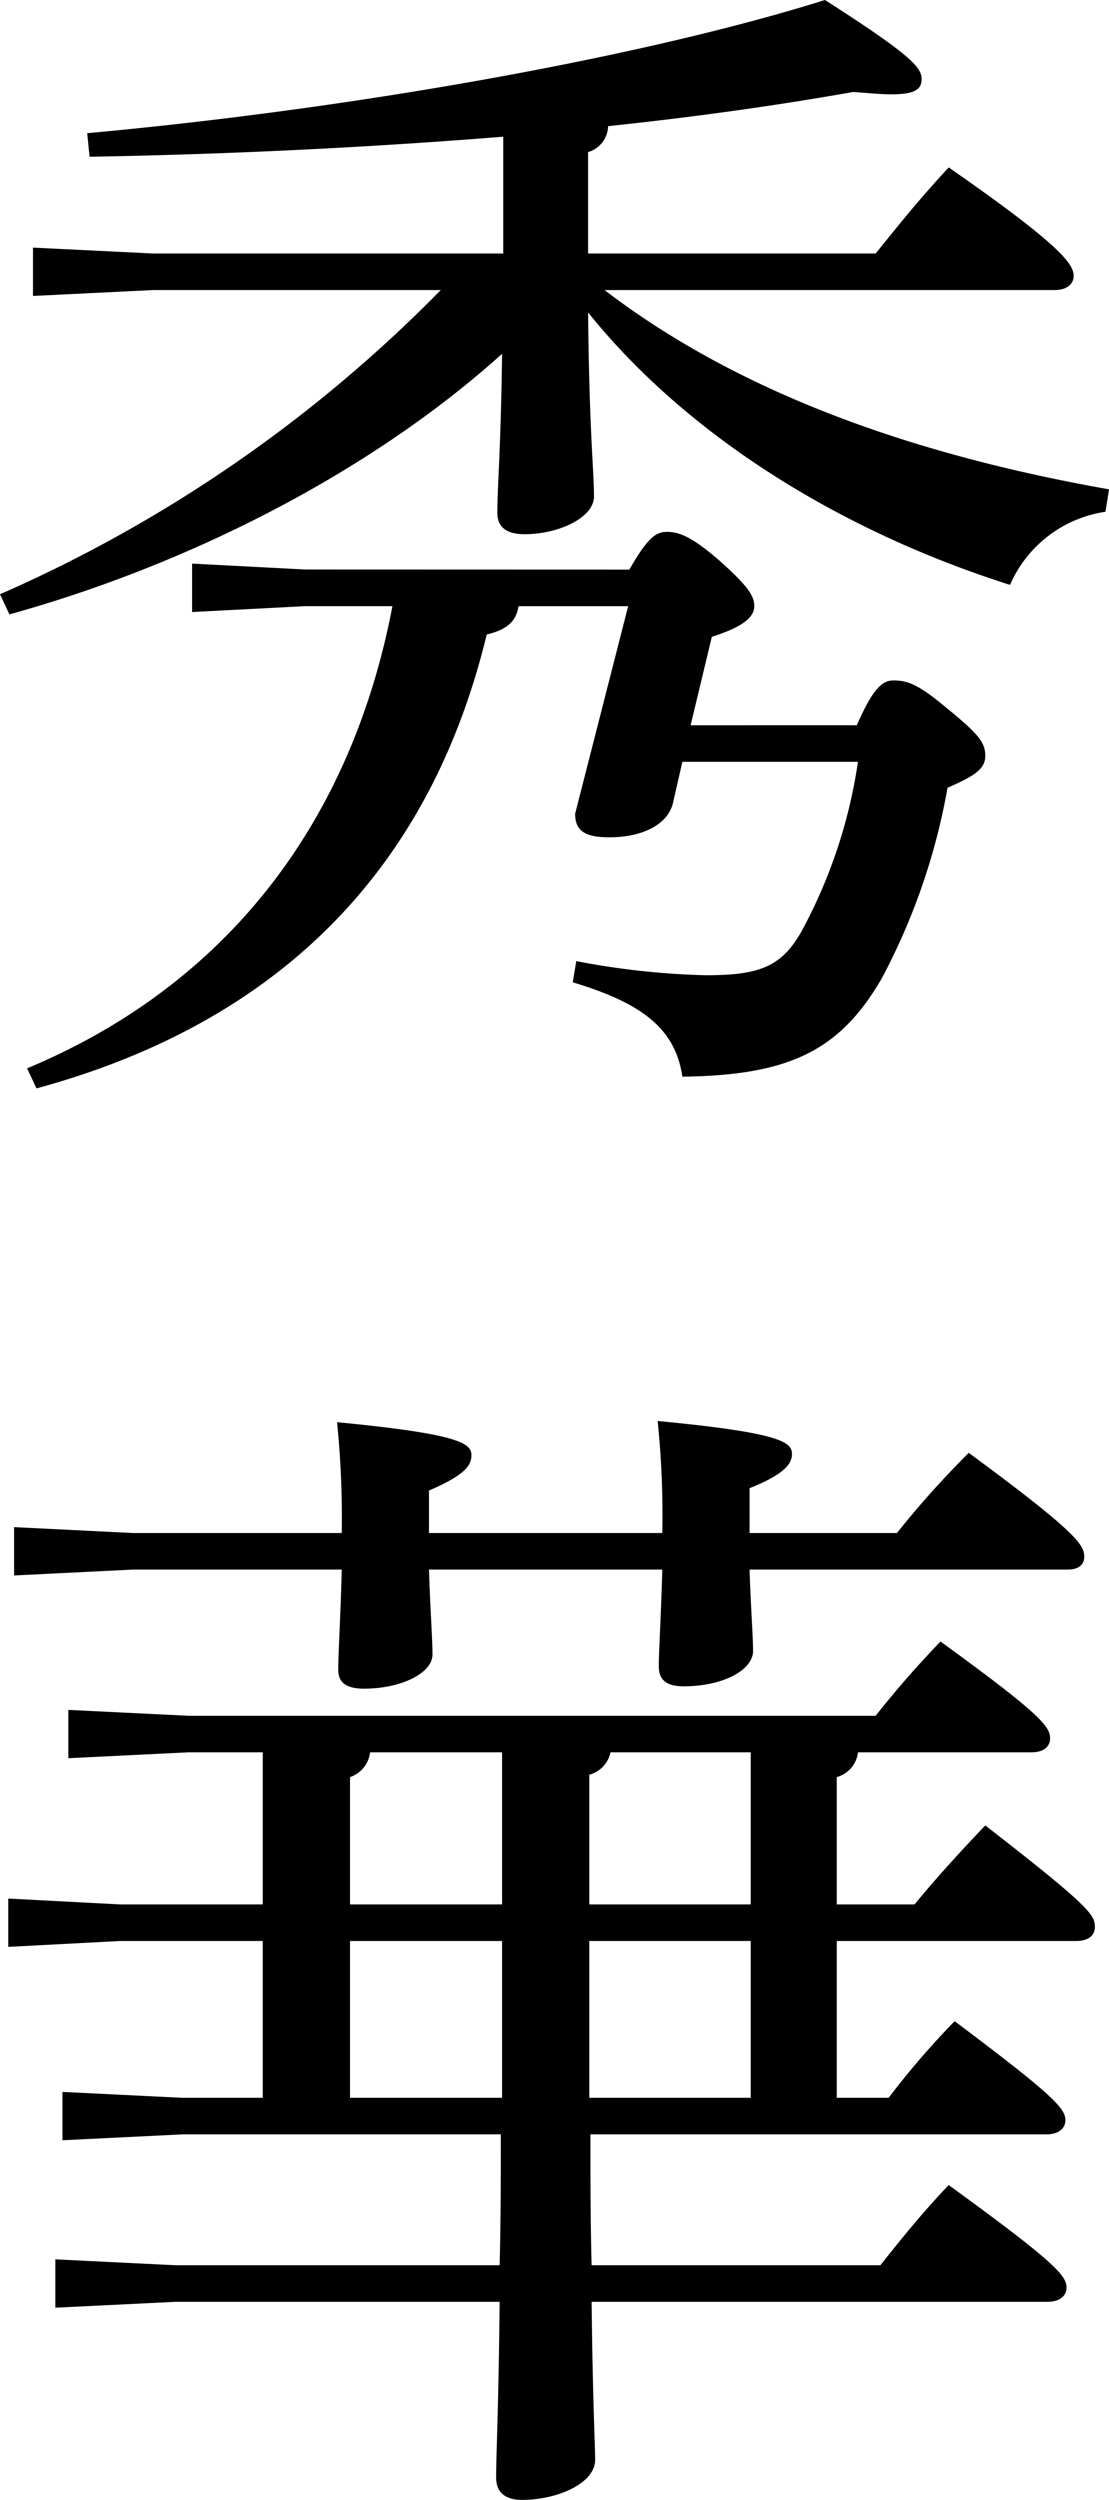
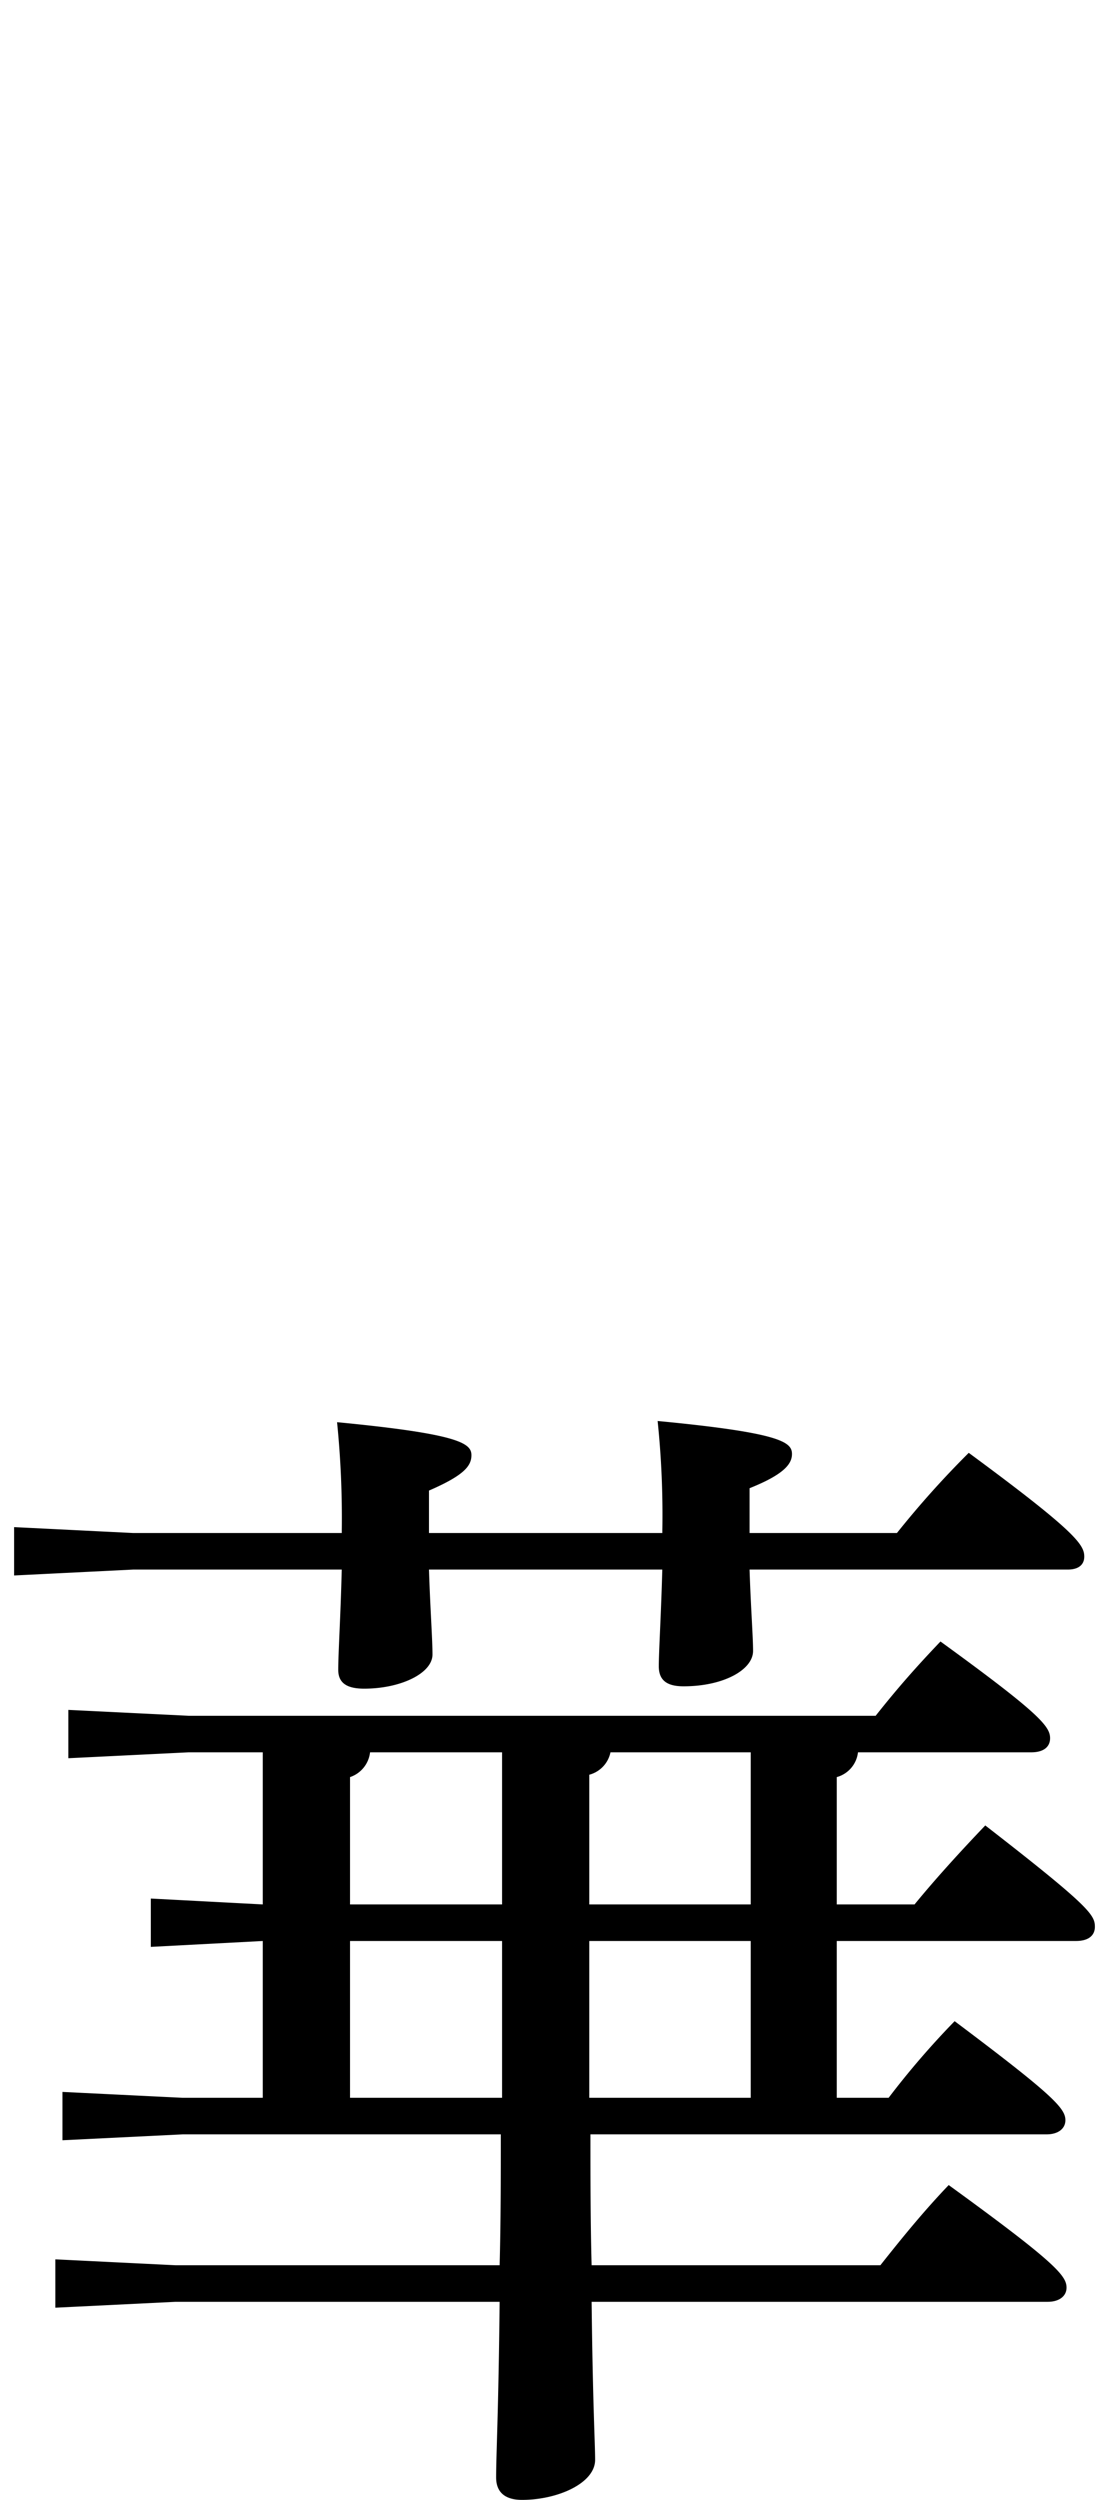
<svg xmlns="http://www.w3.org/2000/svg" viewBox="0 0 63.306 142.635">
  <g id="レイヤー_2" data-name="レイヤー 2">
    <g id="レイヤー_1-2" data-name="レイヤー 1">
      <g>
-         <path d="M63.105,29.2a7.061,7.061,0,0,0-5.449,4.172C47.7,30.207,39.087,24.69,33.571,17.828c.067,6.862.336,9.015.336,10.5,0,1.211-2.019,2.153-3.969,2.153-1.01,0-1.548-.4-1.548-1.211,0-1.547.2-3.566.27-9.082-7.4,6.66-17.694,11.974-28.122,14.868L0,33.907A80.522,80.522,0,0,0,25.161,16.55H8.746l-6.863.336V14.128l6.863.336H28.727V7.8c-7.535.605-15.608,1.008-23.614,1.143L4.978,7.6C20.384,6.189,36.8,3.23,47.093,0c4.844,3.1,5.517,3.835,5.517,4.507,0,.605-.4.875-1.749.875-.539,0-1.278-.068-2.153-.135-4.171.74-8.88,1.413-13.994,1.951a1.594,1.594,0,0,1-1.143,1.481v5.785H49.986c1.413-1.749,2.489-3.1,4.171-4.911,6.391,4.44,7.132,5.516,7.132,6.189,0,.471-.405.808-1.078.808h-25.7C41.375,21.8,50.726,25.7,63.306,27.919Zm-27.18,3.3c1.076-1.884,1.547-2.153,2.153-2.153.672,0,1.413.269,2.961,1.615,1.749,1.547,2.017,2.085,2.017,2.624,0,.672-.74,1.211-2.422,1.749l-1.211,5.046H48.91c.941-2.153,1.479-2.557,2.085-2.557.807,0,1.413.2,3.094,1.615,1.817,1.48,2.154,1.951,2.154,2.691s-.606,1.144-2.154,1.816a36.649,36.649,0,0,1-3.767,10.9c-2.355,4.036-5.18,5.516-11.369,5.584-.4-2.692-2.22-4.171-6.257-5.382l.2-1.211a44.234,44.234,0,0,0,7.4.807c3.028,0,4.306-.471,5.45-2.49a29.067,29.067,0,0,0,3.229-9.687H38.953l-.538,2.354c-.27,1.144-1.616,1.952-3.633,1.952-1.346,0-1.951-.336-1.951-1.346l3.027-11.84H29.6c-.135.874-.673,1.345-1.816,1.614-3.3,13.658-12.11,22.2-25.7,25.9l-.538-1.144c11.437-4.777,18.5-14.06,20.856-26.372H17.424l-6.458.336V32.157l6.458.337Z" />
-         <path d="M48.977,99.981a1.663,1.663,0,0,1-1.211,1.414v7.265h4.44c1.211-1.479,2.624-3.027,4.037-4.507,5.987,4.642,6.257,5.113,6.257,5.785,0,.472-.337.808-1.078.808H47.766v8.947h2.96a47.466,47.466,0,0,1,3.768-4.372c5.65,4.239,6.323,4.978,6.323,5.651,0,.471-.4.807-1.076.807H33.705c0,2.49,0,4.979.067,7.468H50.255c1.278-1.614,2.49-3.1,3.9-4.575,6.122,4.44,6.727,5.181,6.727,5.853,0,.471-.4.808-1.076.808H33.772c.067,5.92.2,8.072.2,9.015,0,1.345-2.152,2.287-4.171,2.287-1.01,0-1.48-.471-1.48-1.279,0-1.345.135-3.7.2-10.023h-18.5l-6.862.336V128.91l6.862.337h18.5c.067-2.489.067-4.978.067-7.468H10.428l-6.863.336v-2.758l6.863.336H15v-8.947H6.862l-6.391.336v-2.758l6.391.336H15V99.981H10.764l-6.862.337V97.56l6.862.336H49.986c1.278-1.615,2.354-2.826,3.7-4.238,5.651,4.1,6.257,4.844,6.257,5.517,0,.471-.337.806-1.076.806ZM42.788,89.554c.067,2.086.2,3.835.2,4.642,0,1.076-1.682,2.019-3.969,2.019-.942,0-1.413-.337-1.413-1.145s.135-3.027.2-5.516H24.488c.067,2.153.2,3.969.2,4.844,0,1.077-1.816,1.951-3.9,1.951-1.009,0-1.48-.336-1.48-1.077,0-.941.134-3.027.2-5.718H7.6l-6.795.337V87.132l6.8.337H19.51v-.135a54.529,54.529,0,0,0-.269-6.189c7,.672,7.67,1.21,7.67,1.883,0,.606-.405,1.144-2.423,2.019v2.422H37.809v-.135a51.9,51.9,0,0,0-.269-6.257c7.064.673,7.669,1.211,7.669,1.884,0,.538-.4,1.144-2.421,1.951v2.557H51.2a53.694,53.694,0,0,1,4.1-4.575c6.122,4.507,6.594,5.248,6.594,5.92,0,.471-.337.74-.942.74ZM21.125,99.981a1.694,1.694,0,0,1-1.144,1.414v7.265H28.66V99.981Zm-1.144,10.765v8.947H28.66v-8.947ZM34.849,99.981a1.677,1.677,0,0,1-1.211,1.279v7.4h9.217V99.981Zm-1.211,10.765v8.947h9.217v-8.947Z" />
+         <path d="M48.977,99.981a1.663,1.663,0,0,1-1.211,1.414v7.265h4.44c1.211-1.479,2.624-3.027,4.037-4.507,5.987,4.642,6.257,5.113,6.257,5.785,0,.472-.337.808-1.078.808H47.766v8.947h2.96a47.466,47.466,0,0,1,3.768-4.372c5.65,4.239,6.323,4.978,6.323,5.651,0,.471-.4.807-1.076.807H33.705c0,2.49,0,4.979.067,7.468H50.255c1.278-1.614,2.49-3.1,3.9-4.575,6.122,4.44,6.727,5.181,6.727,5.853,0,.471-.4.808-1.076.808H33.772c.067,5.92.2,8.072.2,9.015,0,1.345-2.152,2.287-4.171,2.287-1.01,0-1.48-.471-1.48-1.279,0-1.345.135-3.7.2-10.023h-18.5l-6.862.336V128.91l6.862.337h18.5c.067-2.489.067-4.978.067-7.468H10.428l-6.863.336v-2.758l6.863.336H15v-8.947l-6.391.336v-2.758l6.391.336H15V99.981H10.764l-6.862.337V97.56l6.862.336H49.986c1.278-1.615,2.354-2.826,3.7-4.238,5.651,4.1,6.257,4.844,6.257,5.517,0,.471-.337.806-1.076.806ZM42.788,89.554c.067,2.086.2,3.835.2,4.642,0,1.076-1.682,2.019-3.969,2.019-.942,0-1.413-.337-1.413-1.145s.135-3.027.2-5.516H24.488c.067,2.153.2,3.969.2,4.844,0,1.077-1.816,1.951-3.9,1.951-1.009,0-1.48-.336-1.48-1.077,0-.941.134-3.027.2-5.718H7.6l-6.795.337V87.132l6.8.337H19.51v-.135a54.529,54.529,0,0,0-.269-6.189c7,.672,7.67,1.21,7.67,1.883,0,.606-.405,1.144-2.423,2.019v2.422H37.809v-.135a51.9,51.9,0,0,0-.269-6.257c7.064.673,7.669,1.211,7.669,1.884,0,.538-.4,1.144-2.421,1.951v2.557H51.2a53.694,53.694,0,0,1,4.1-4.575c6.122,4.507,6.594,5.248,6.594,5.92,0,.471-.337.74-.942.74ZM21.125,99.981a1.694,1.694,0,0,1-1.144,1.414v7.265H28.66V99.981Zm-1.144,10.765v8.947H28.66v-8.947ZM34.849,99.981a1.677,1.677,0,0,1-1.211,1.279v7.4h9.217V99.981Zm-1.211,10.765v8.947h9.217v-8.947Z" />
      </g>
    </g>
  </g>
</svg>